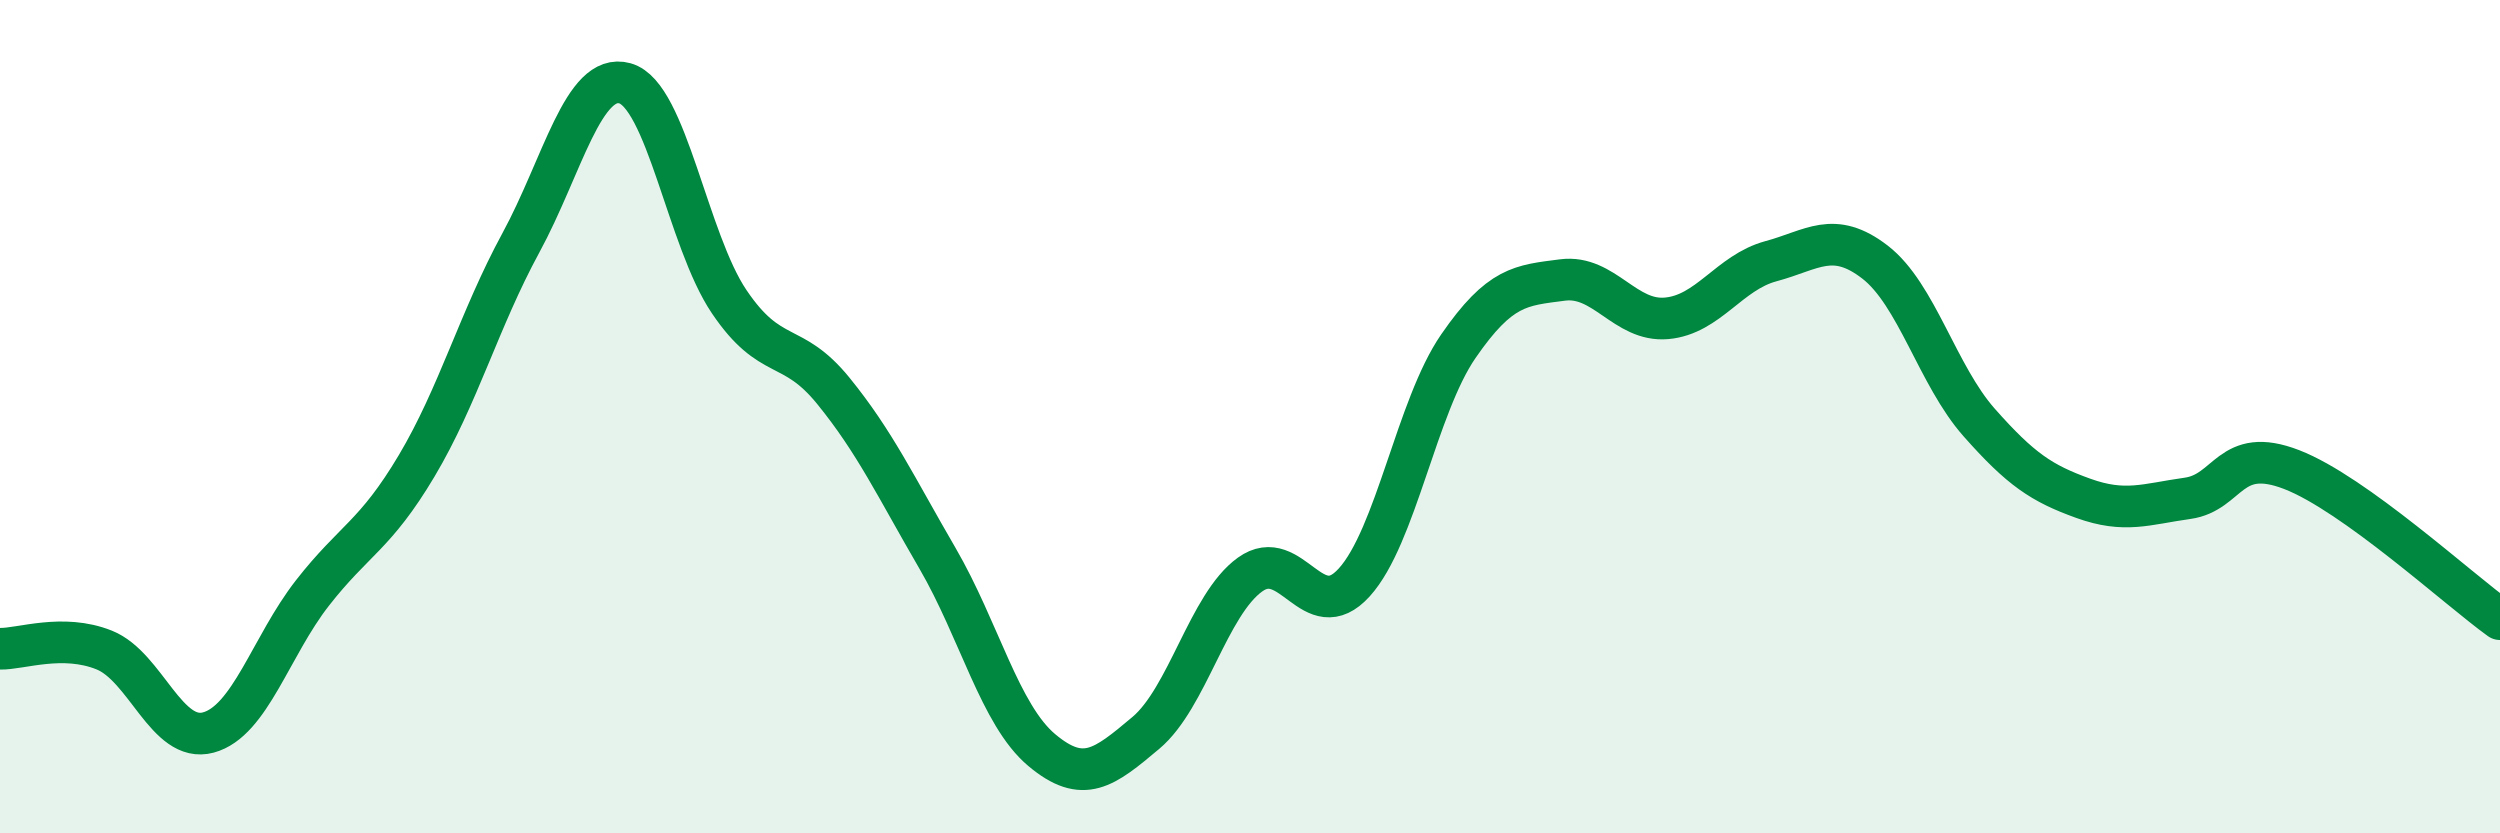
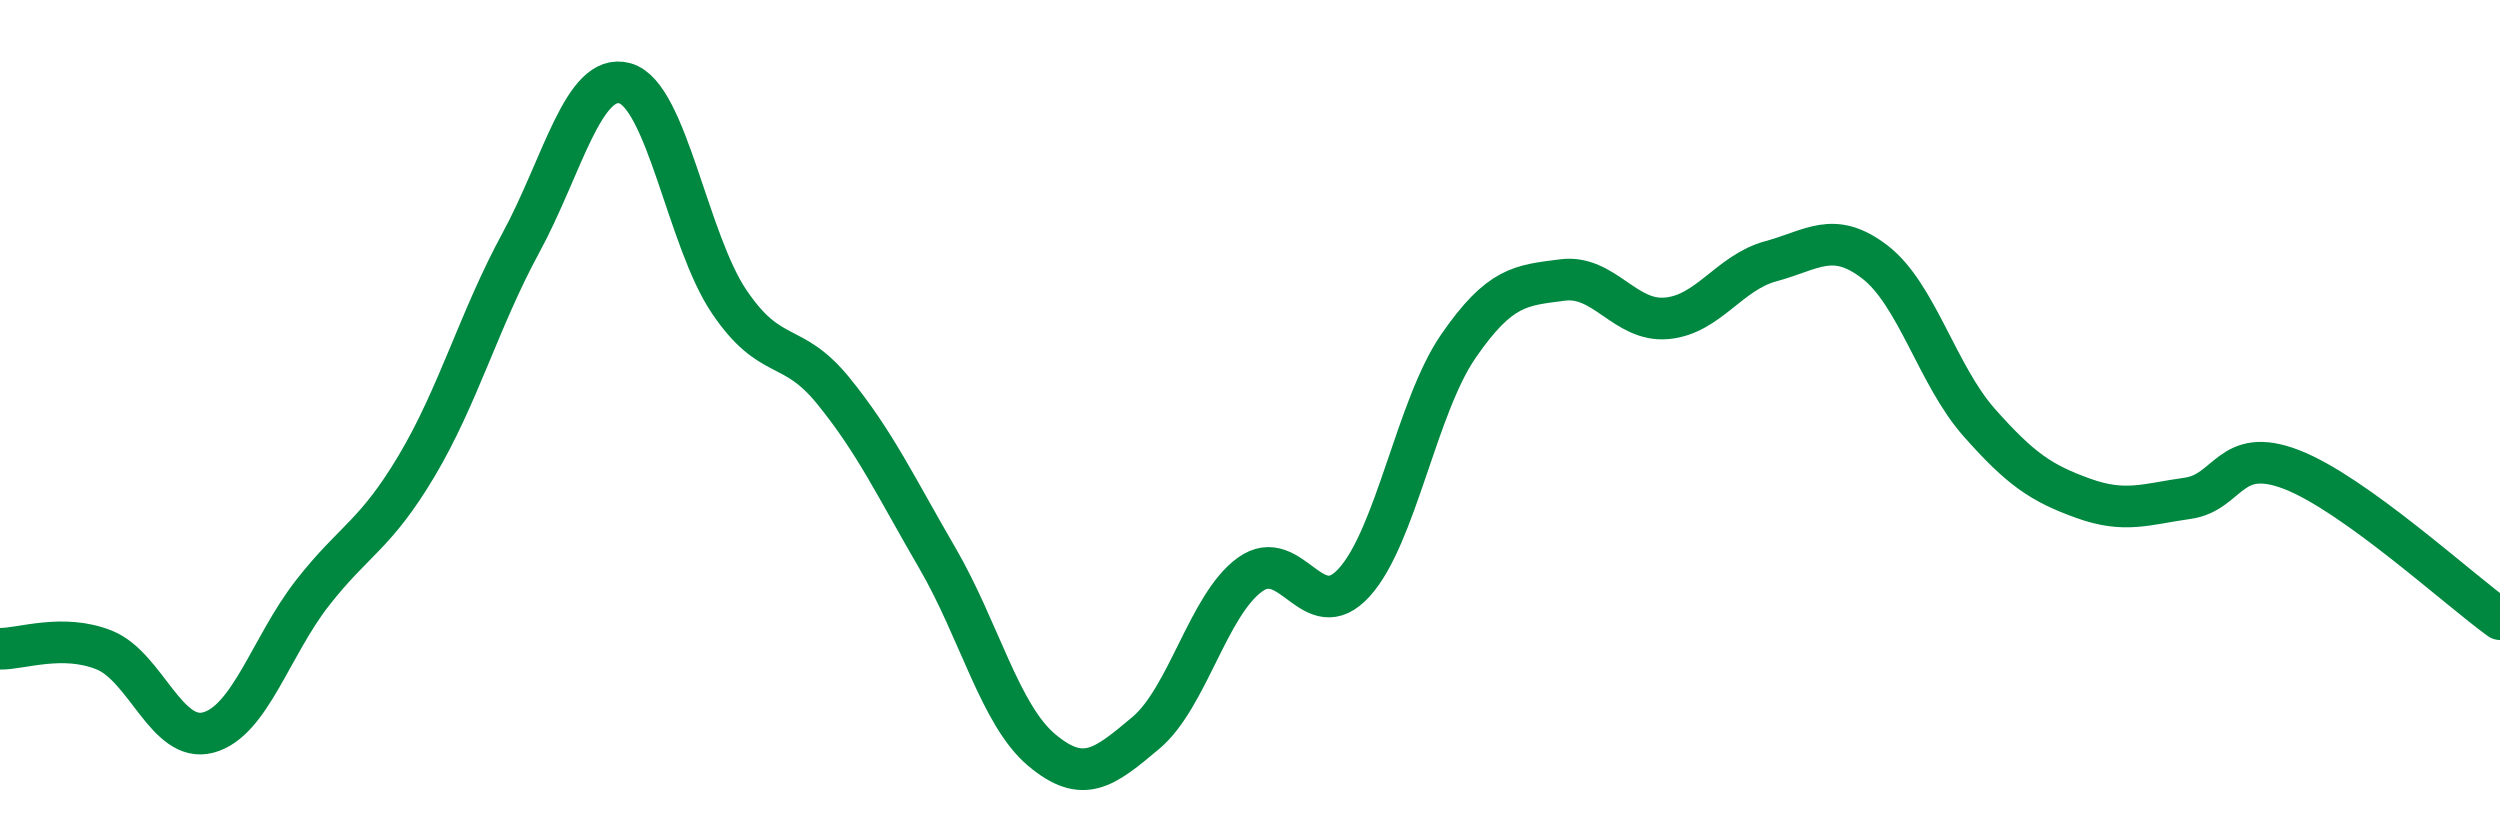
<svg xmlns="http://www.w3.org/2000/svg" width="60" height="20" viewBox="0 0 60 20">
-   <path d="M 0,15.57 C 0.5,15.58 1.5,15.2 2.5,15.6 C 3.5,16 4,17.85 5,17.58 C 6,17.31 6.5,15.51 7.5,14.23 C 8.5,12.95 9,12.86 10,11.18 C 11,9.5 11.5,7.67 12.5,5.83 C 13.5,3.99 14,1.72 15,2 C 16,2.28 16.5,5.76 17.5,7.24 C 18.5,8.72 19,8.15 20,9.38 C 21,10.61 21.5,11.68 22.5,13.4 C 23.5,15.12 24,17.16 25,18 C 26,18.84 26.5,18.43 27.5,17.59 C 28.5,16.75 29,14.51 30,13.79 C 31,13.07 31.5,15.08 32.5,13.98 C 33.5,12.88 34,9.76 35,8.31 C 36,6.86 36.5,6.85 37.5,6.72 C 38.5,6.59 39,7.73 40,7.64 C 41,7.55 41.5,6.54 42.5,6.27 C 43.5,6 44,5.52 45,6.29 C 46,7.06 46.5,9.01 47.5,10.14 C 48.5,11.27 49,11.6 50,11.96 C 51,12.32 51.5,12.1 52.5,11.96 C 53.5,11.82 53.5,10.69 55,11.27 C 56.5,11.85 59,14.14 60,14.86L60 20L0 20Z" fill="#008740" opacity="0.1" stroke-linecap="round" stroke-linejoin="round" />
  <path d="M 0,15.57 C 0.5,15.58 1.5,15.2 2.5,15.6 C 3.5,16 4,17.85 5,17.58 C 6,17.31 6.5,15.51 7.5,14.23 C 8.5,12.95 9,12.86 10,11.18 C 11,9.5 11.5,7.67 12.5,5.83 C 13.5,3.99 14,1.72 15,2 C 16,2.28 16.5,5.76 17.5,7.24 C 18.5,8.72 19,8.15 20,9.38 C 21,10.61 21.5,11.68 22.5,13.4 C 23.5,15.12 24,17.16 25,18 C 26,18.84 26.5,18.43 27.5,17.59 C 28.5,16.75 29,14.51 30,13.79 C 31,13.07 31.5,15.08 32.5,13.98 C 33.5,12.88 34,9.76 35,8.31 C 36,6.86 36.5,6.85 37.5,6.72 C 38.5,6.59 39,7.73 40,7.64 C 41,7.55 41.5,6.54 42.5,6.27 C 43.5,6 44,5.52 45,6.29 C 46,7.06 46.5,9.01 47.5,10.14 C 48.5,11.27 49,11.6 50,11.96 C 51,12.32 51.5,12.1 52.5,11.96 C 53.5,11.82 53.5,10.69 55,11.27 C 56.5,11.85 59,14.14 60,14.86" stroke="#008740" stroke-width="1" fill="none" stroke-linecap="round" stroke-linejoin="round" />
</svg>